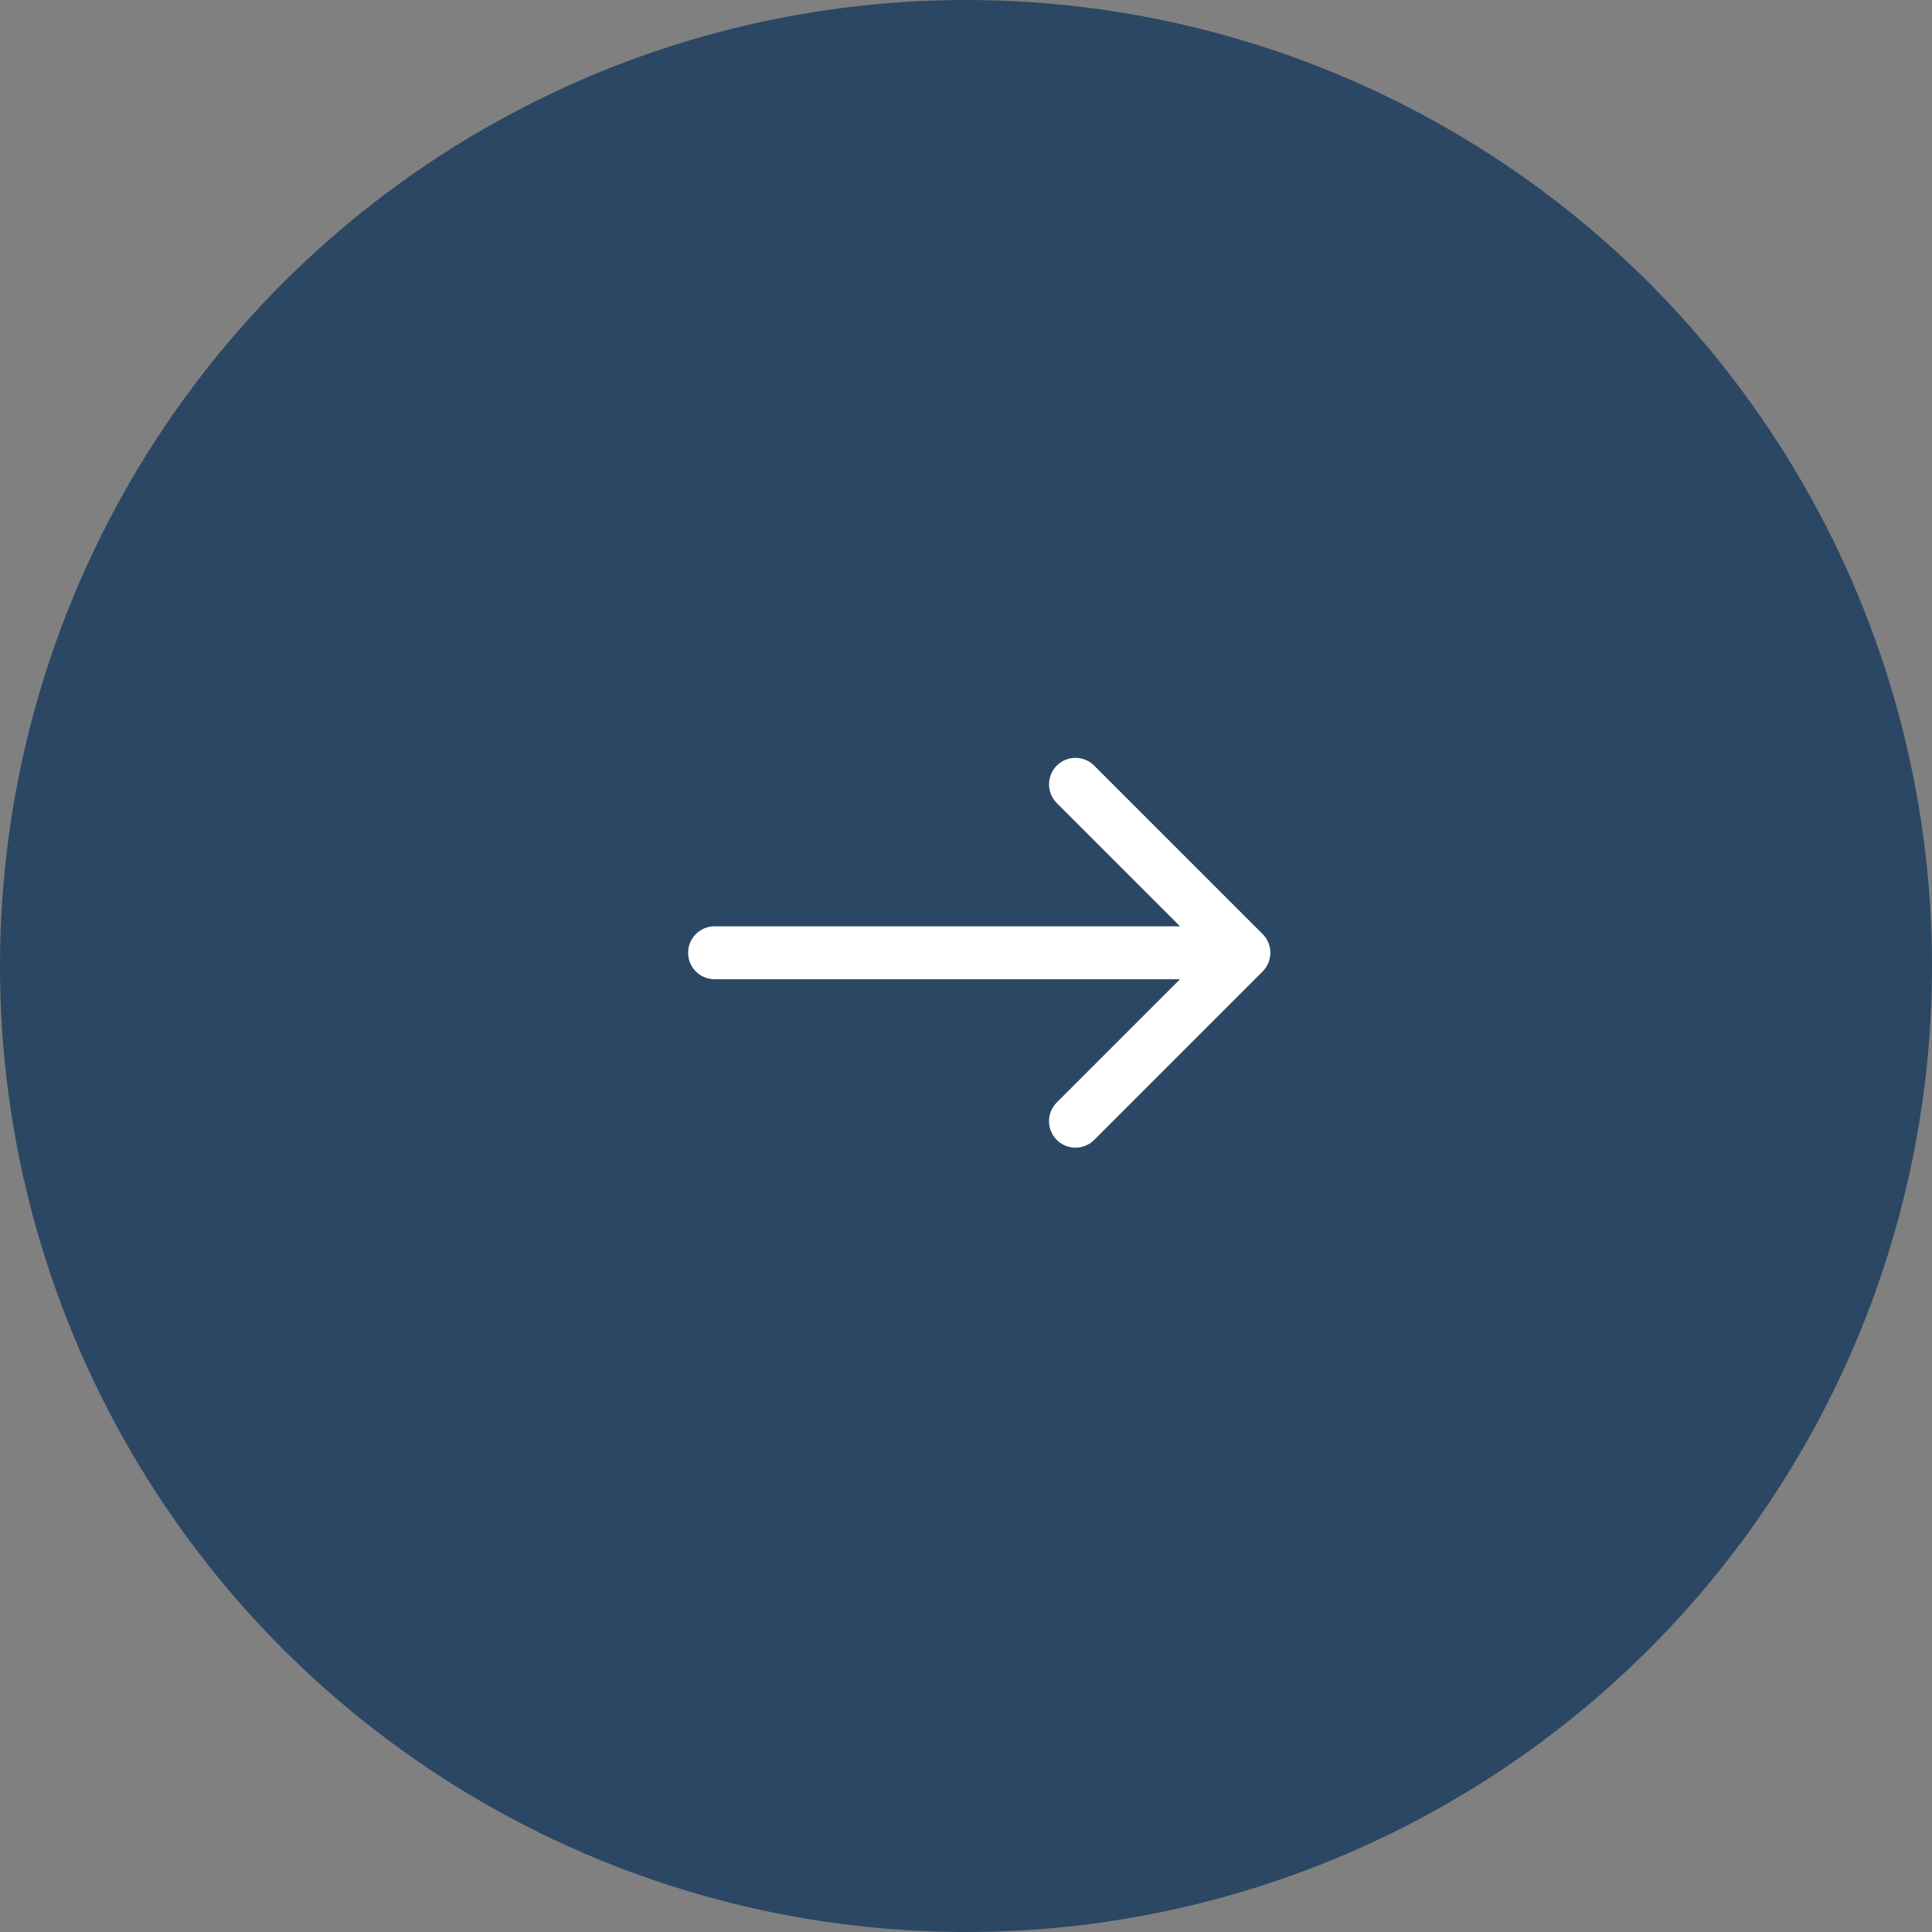
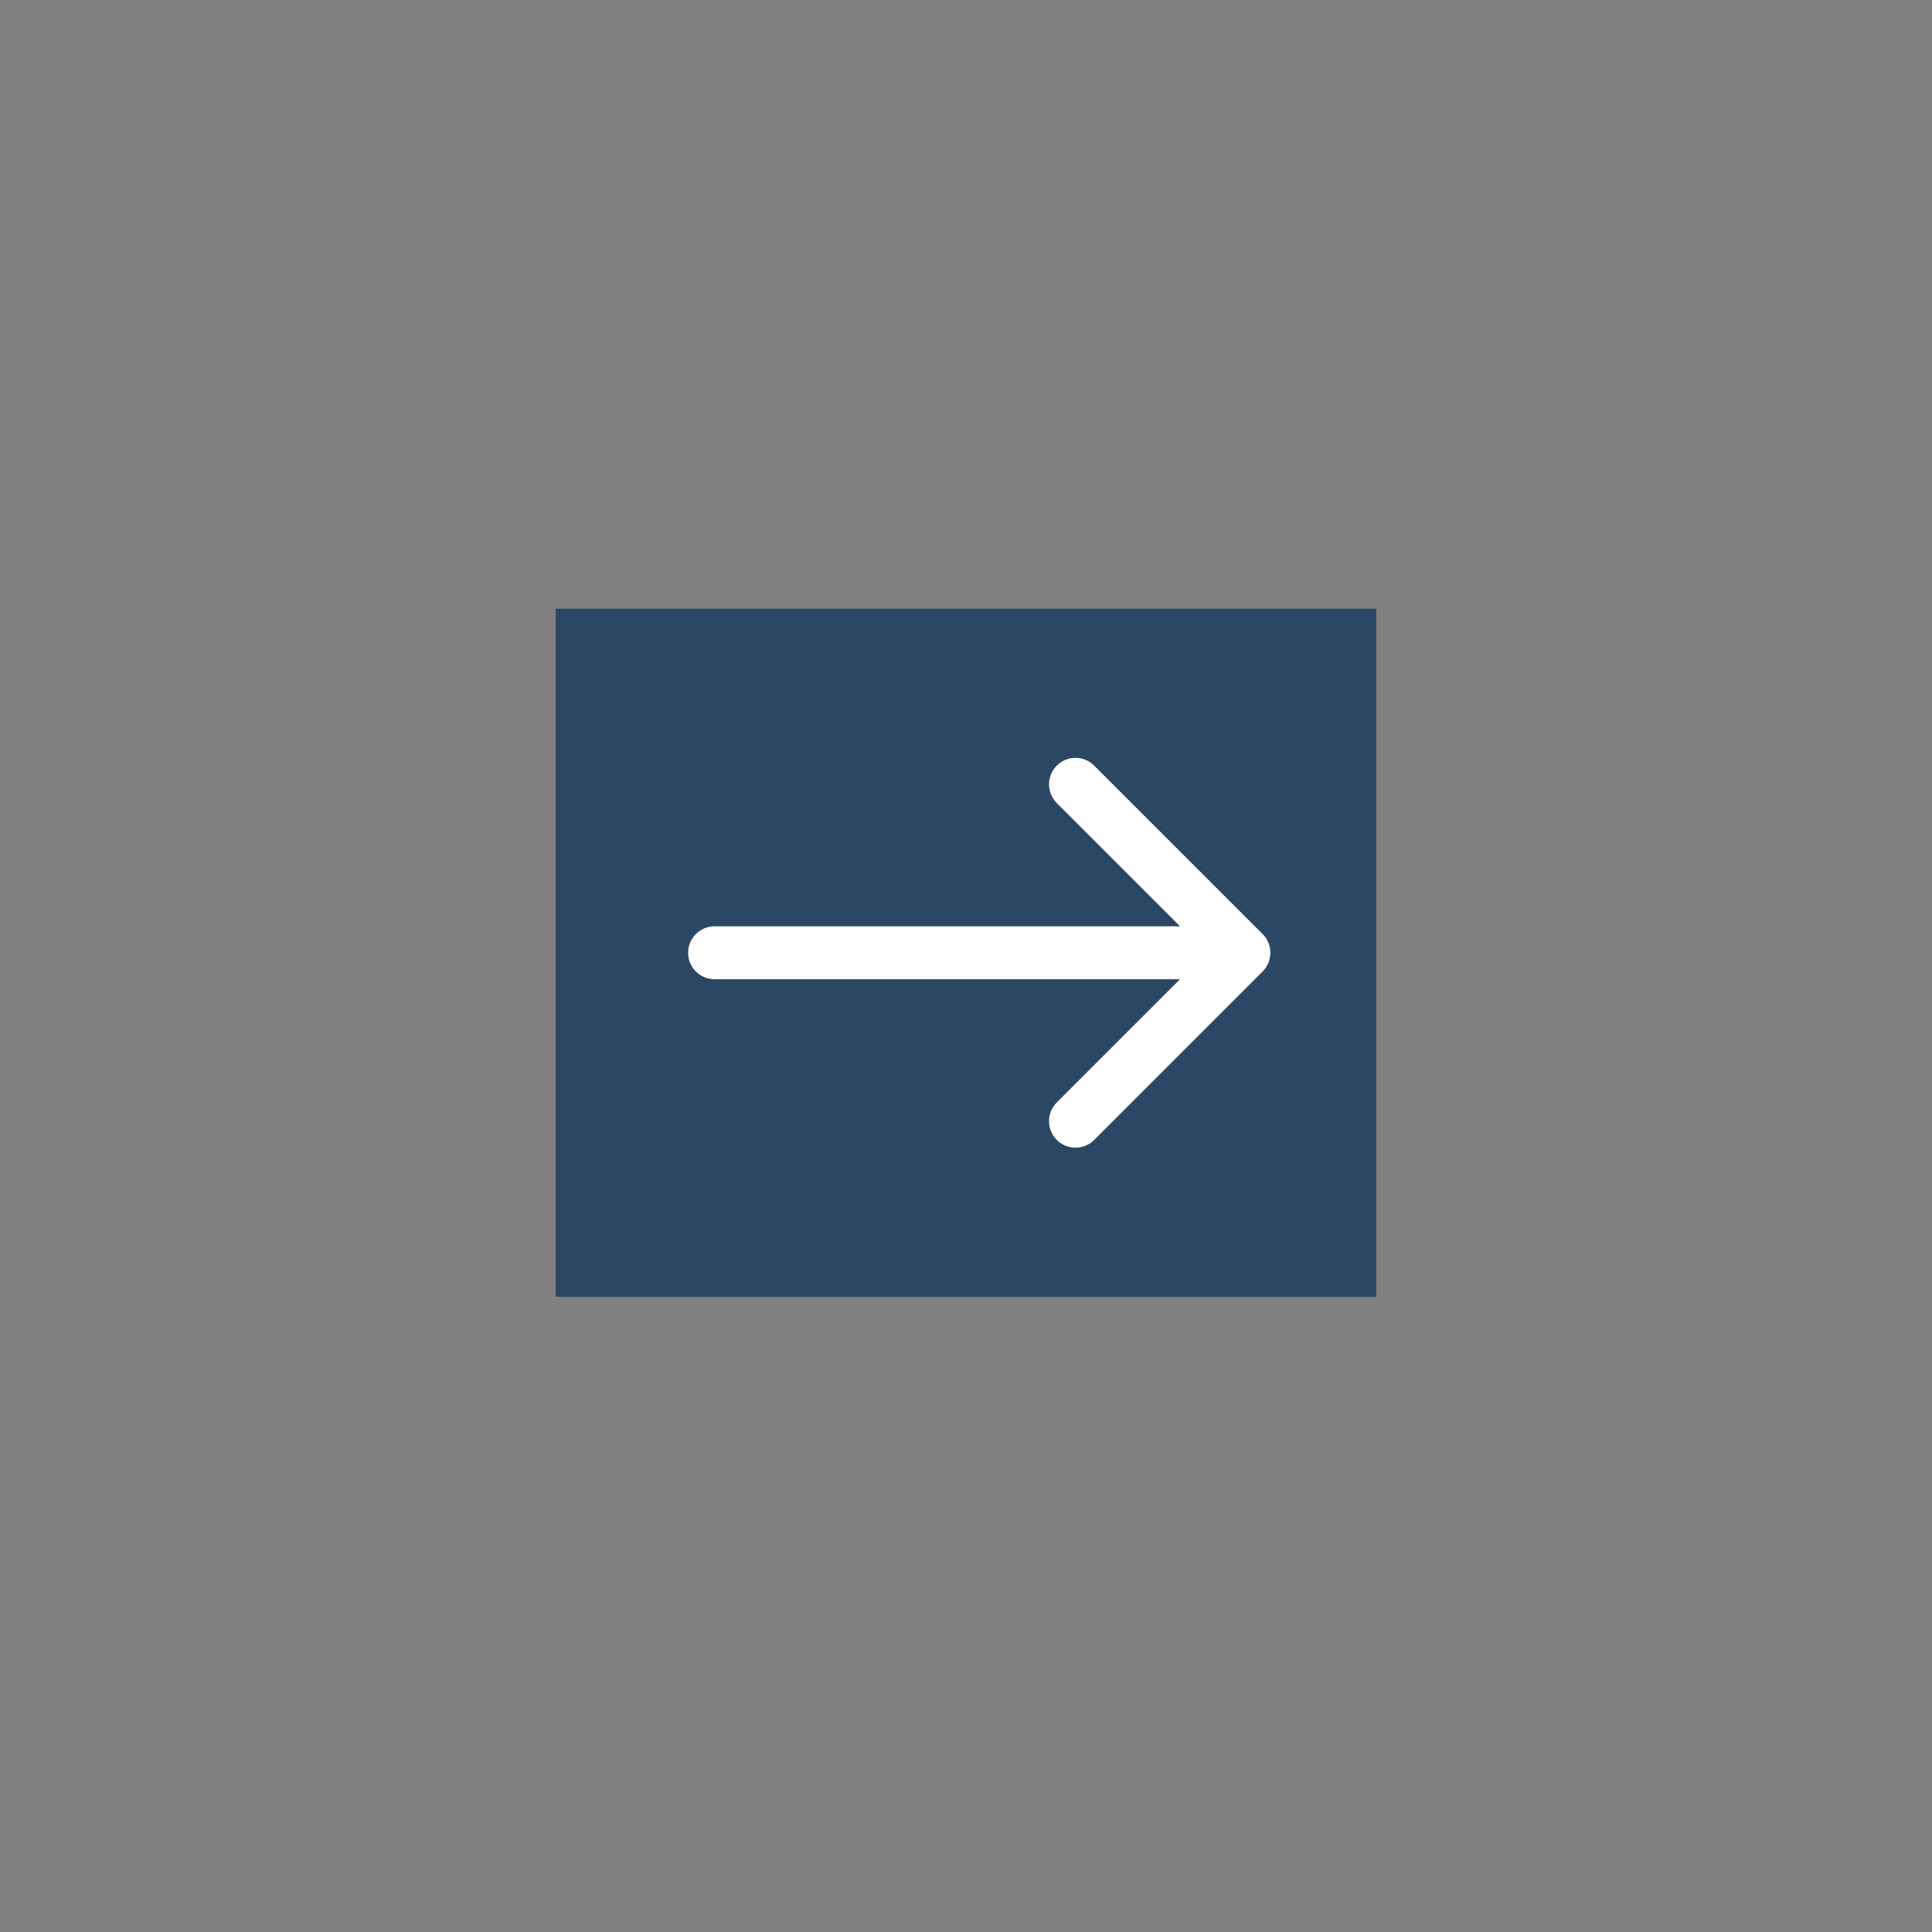
<svg xmlns="http://www.w3.org/2000/svg" width="55" height="55" viewBox="0 0 55 55" fill="none">
  <rect x="0" y="0" width="55" height="55" fill="#808080" stroke="none" />
-   <circle cx="27.5" cy="27.5" r="27.5" fill="#2B4764" />
  <rect width="23.356" height="19.589" transform="translate(15.822 17.329)" fill="#2B4764" />
  <path d="M20.343 26.37C19.927 26.37 19.589 26.707 19.589 27.123C19.589 27.539 19.927 27.877 20.343 27.877L20.343 26.37ZM35.944 27.656C36.238 27.362 36.238 26.884 35.944 26.59L31.149 21.796C30.855 21.501 30.378 21.501 30.084 21.796C29.79 22.09 29.79 22.567 30.084 22.861L34.346 27.123L30.084 31.385C29.79 31.679 29.79 32.156 30.084 32.451C30.378 32.745 30.855 32.745 31.149 32.451L35.944 27.656ZM20.343 27.123L20.343 27.877L35.411 27.877L35.411 27.123L35.411 26.37L20.343 26.37L20.343 27.123Z" fill="white" />
</svg>